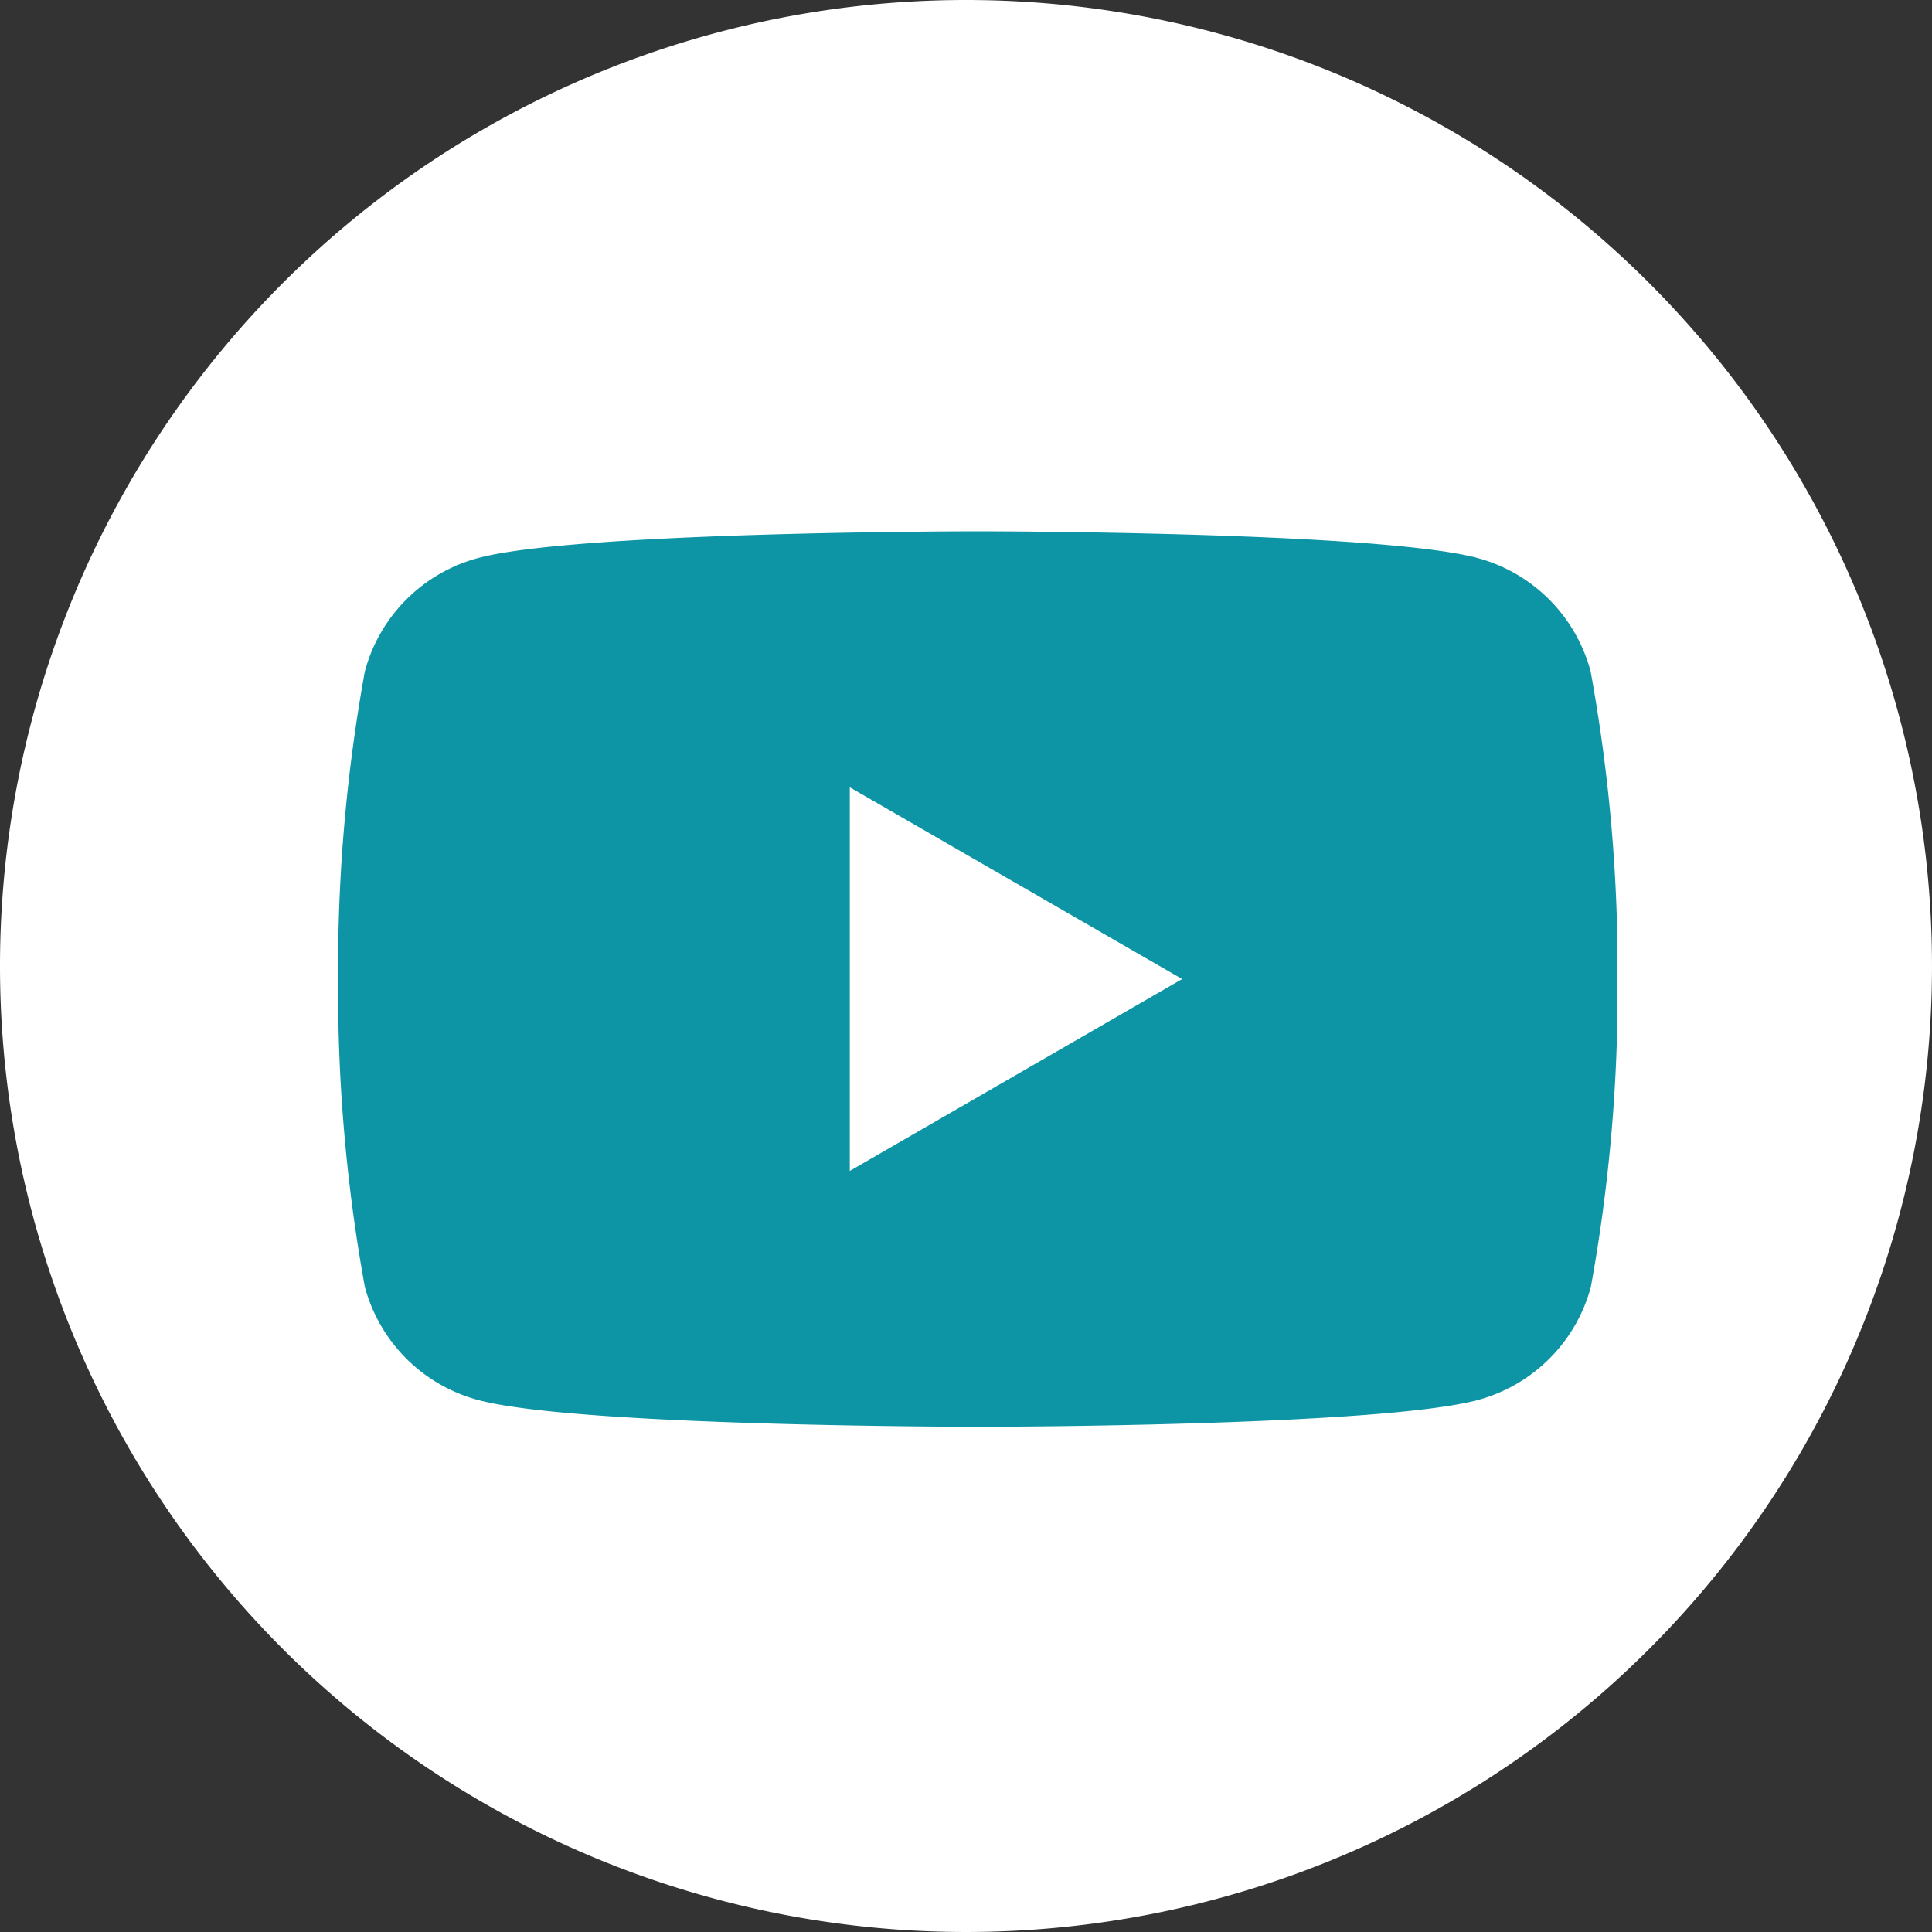
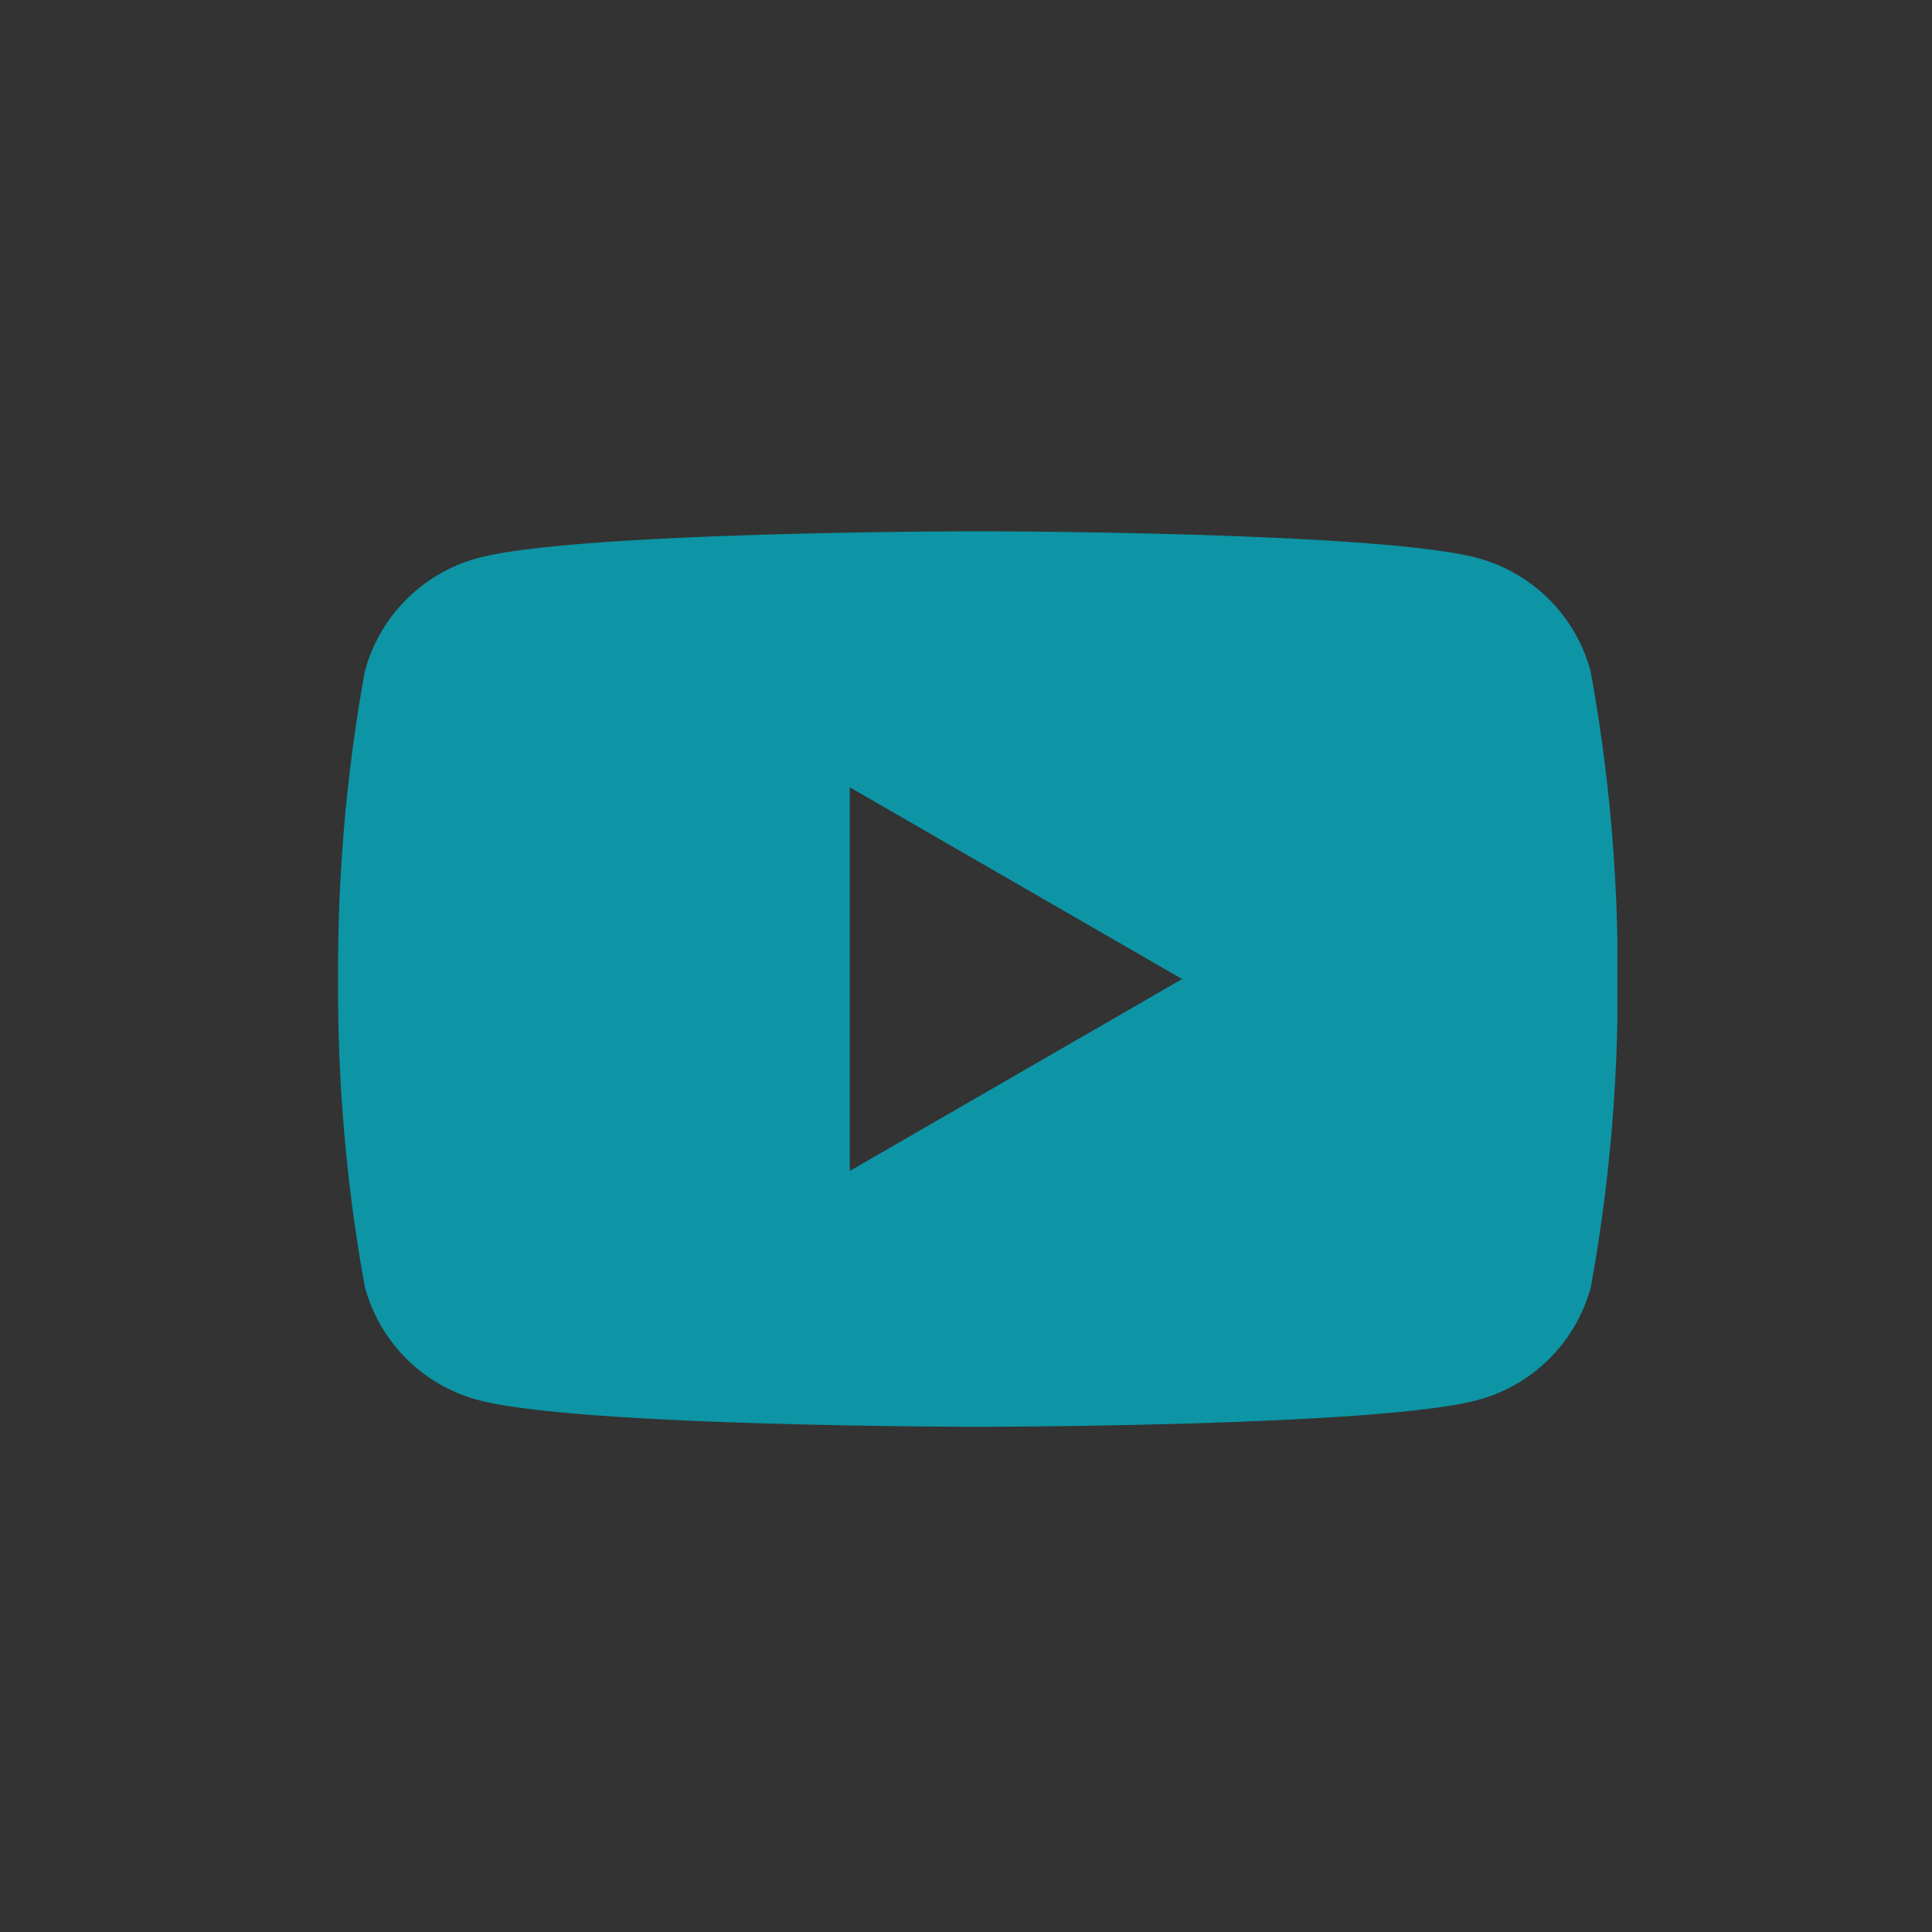
<svg xmlns="http://www.w3.org/2000/svg" width="40" height="40" viewBox="0 0 40 40">
  <rect x="0" y="0" width="40" height="40" fill="#333333" stroke="none" />
  <defs>
    <clipPath id="clip-path">
      <rect id="Rectangle_1244" data-name="Rectangle 1244" width="26.486" height="18.54" transform="translate(0 0)" fill="#0d95a5" />
    </clipPath>
    <clipPath id="clip-youtube_inverse">
      <rect width="40" height="40" />
    </clipPath>
  </defs>
  <g id="youtube_inverse" clip-path="url(#clip-youtube_inverse)">
-     <path id="Path_20258" data-name="Path 20258" d="M20,0A20,20,0,1,1,0,20,20,20,0,0,1,20,0Z" fill="#fff" />
-     <path id="Path_93" data-name="Path 93" transform="translate(-12.489 4.509)" fill="#a41f35" />
    <g id="Group_15323" data-name="Group 15323" transform="translate(7 11)" clip-path="url(#clip-path)">
      <path id="Path_20254" data-name="Path 20254" d="M25.932,2.9A3.317,3.317,0,0,0,23.591.553C21.525,0,13.243,0,13.243,0S4.96,0,2.9.553A3.317,3.317,0,0,0,.554,2.9,34.46,34.46,0,0,0,0,9.27a34.462,34.462,0,0,0,.554,6.375A3.317,3.317,0,0,0,2.9,17.986c2.065.554,10.348.554,10.348.554s8.282,0,10.348-.554a3.317,3.317,0,0,0,2.341-2.341,34.462,34.462,0,0,0,.554-6.375A34.46,34.46,0,0,0,25.932,2.9M10.594,13.243V5.3L17.475,9.27Z" transform="translate(0 0)" fill="#0d95a5" />
    </g>
  </g>
</svg>